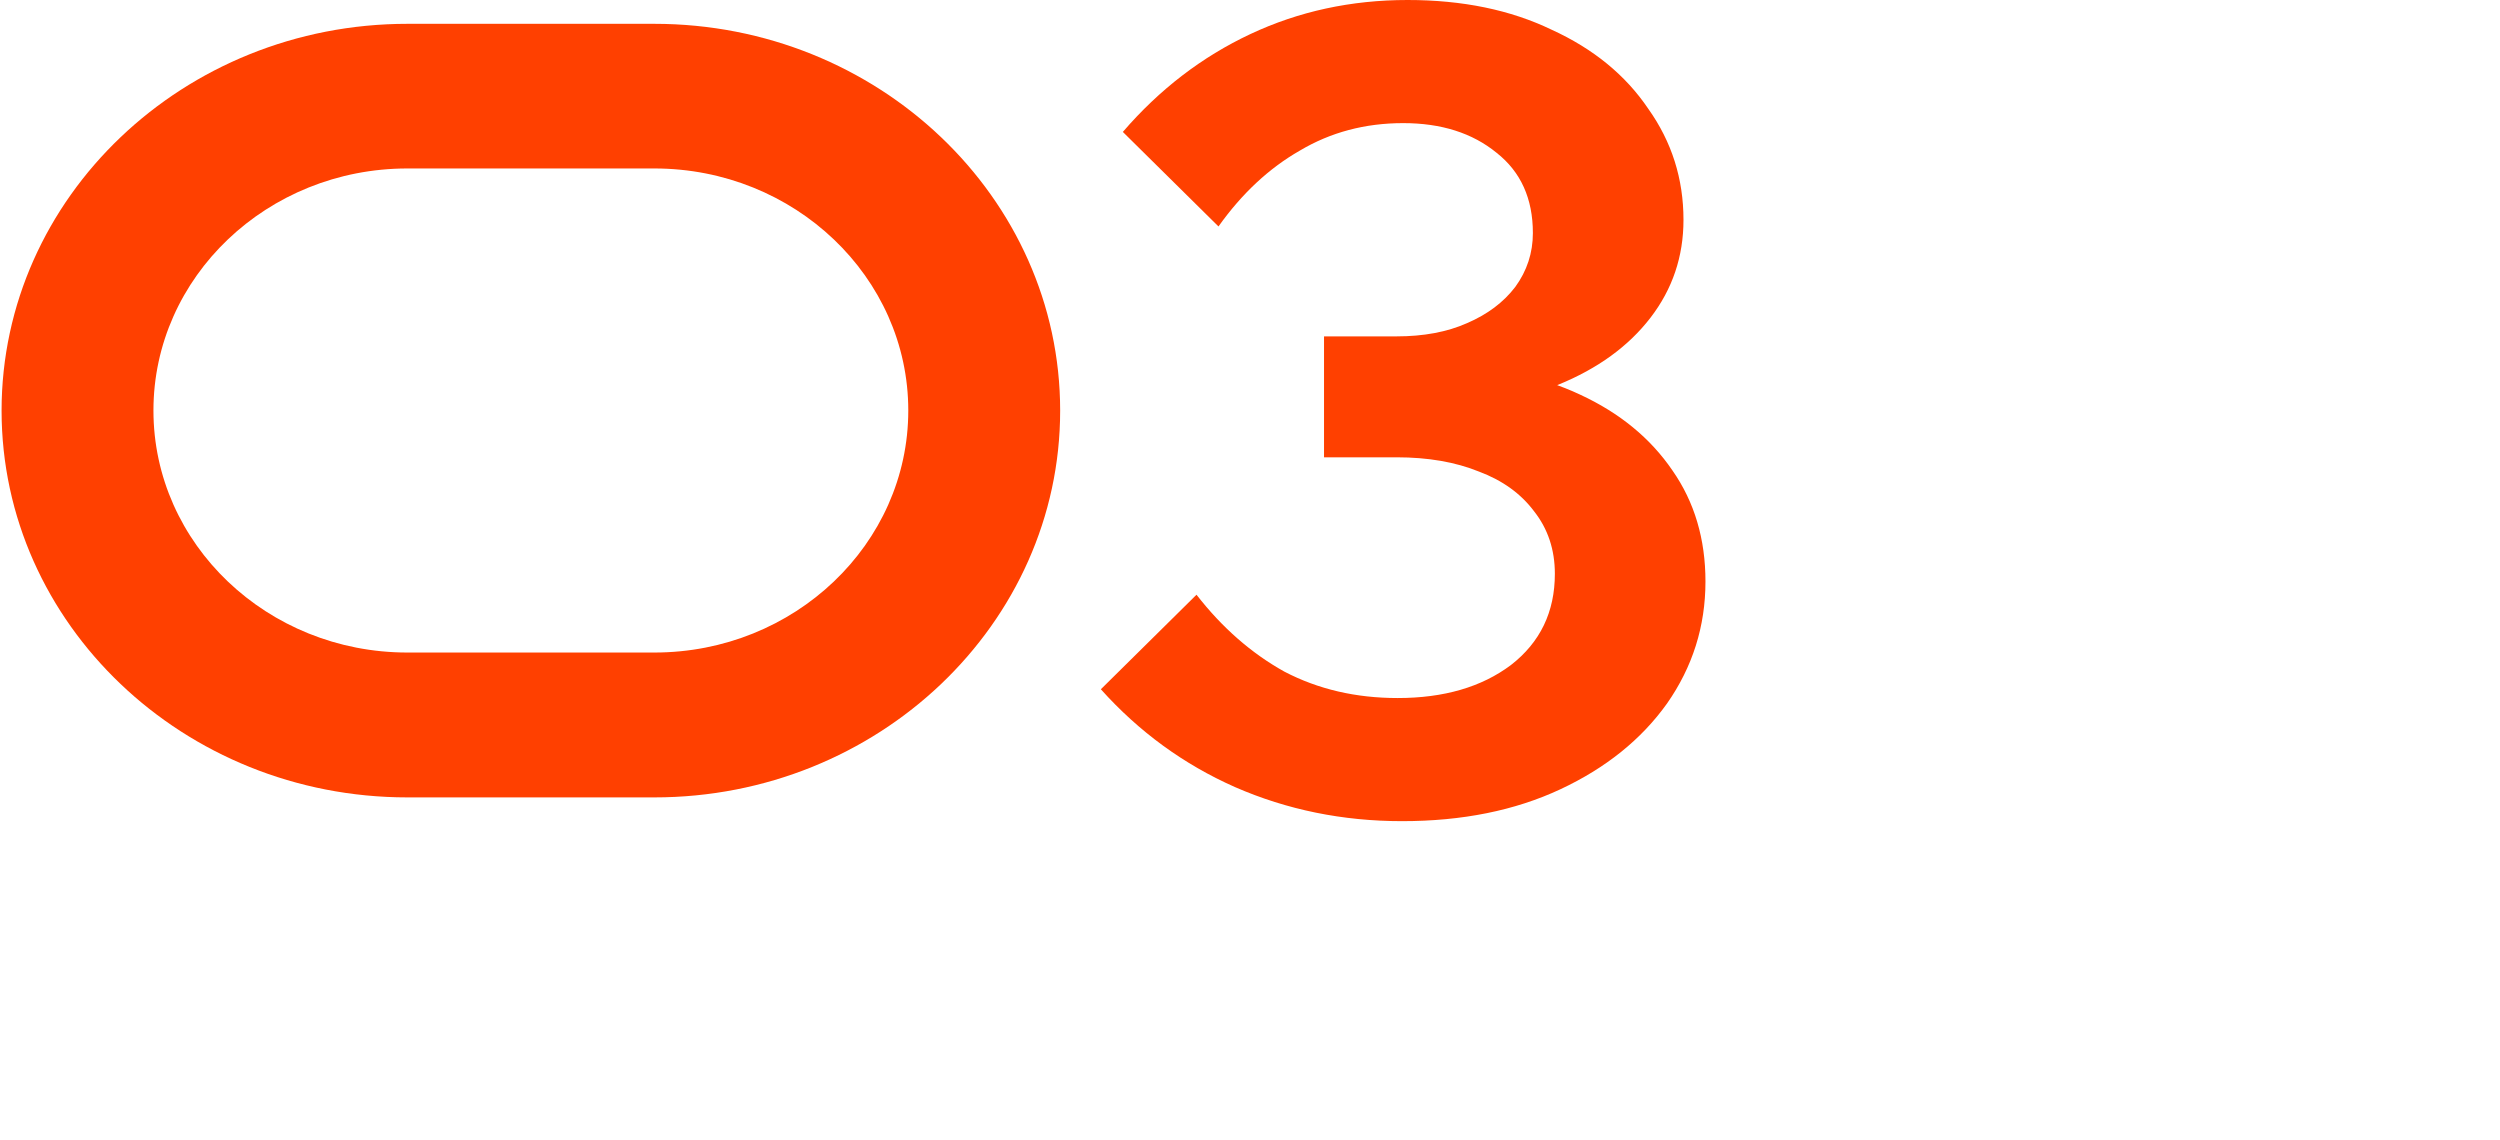
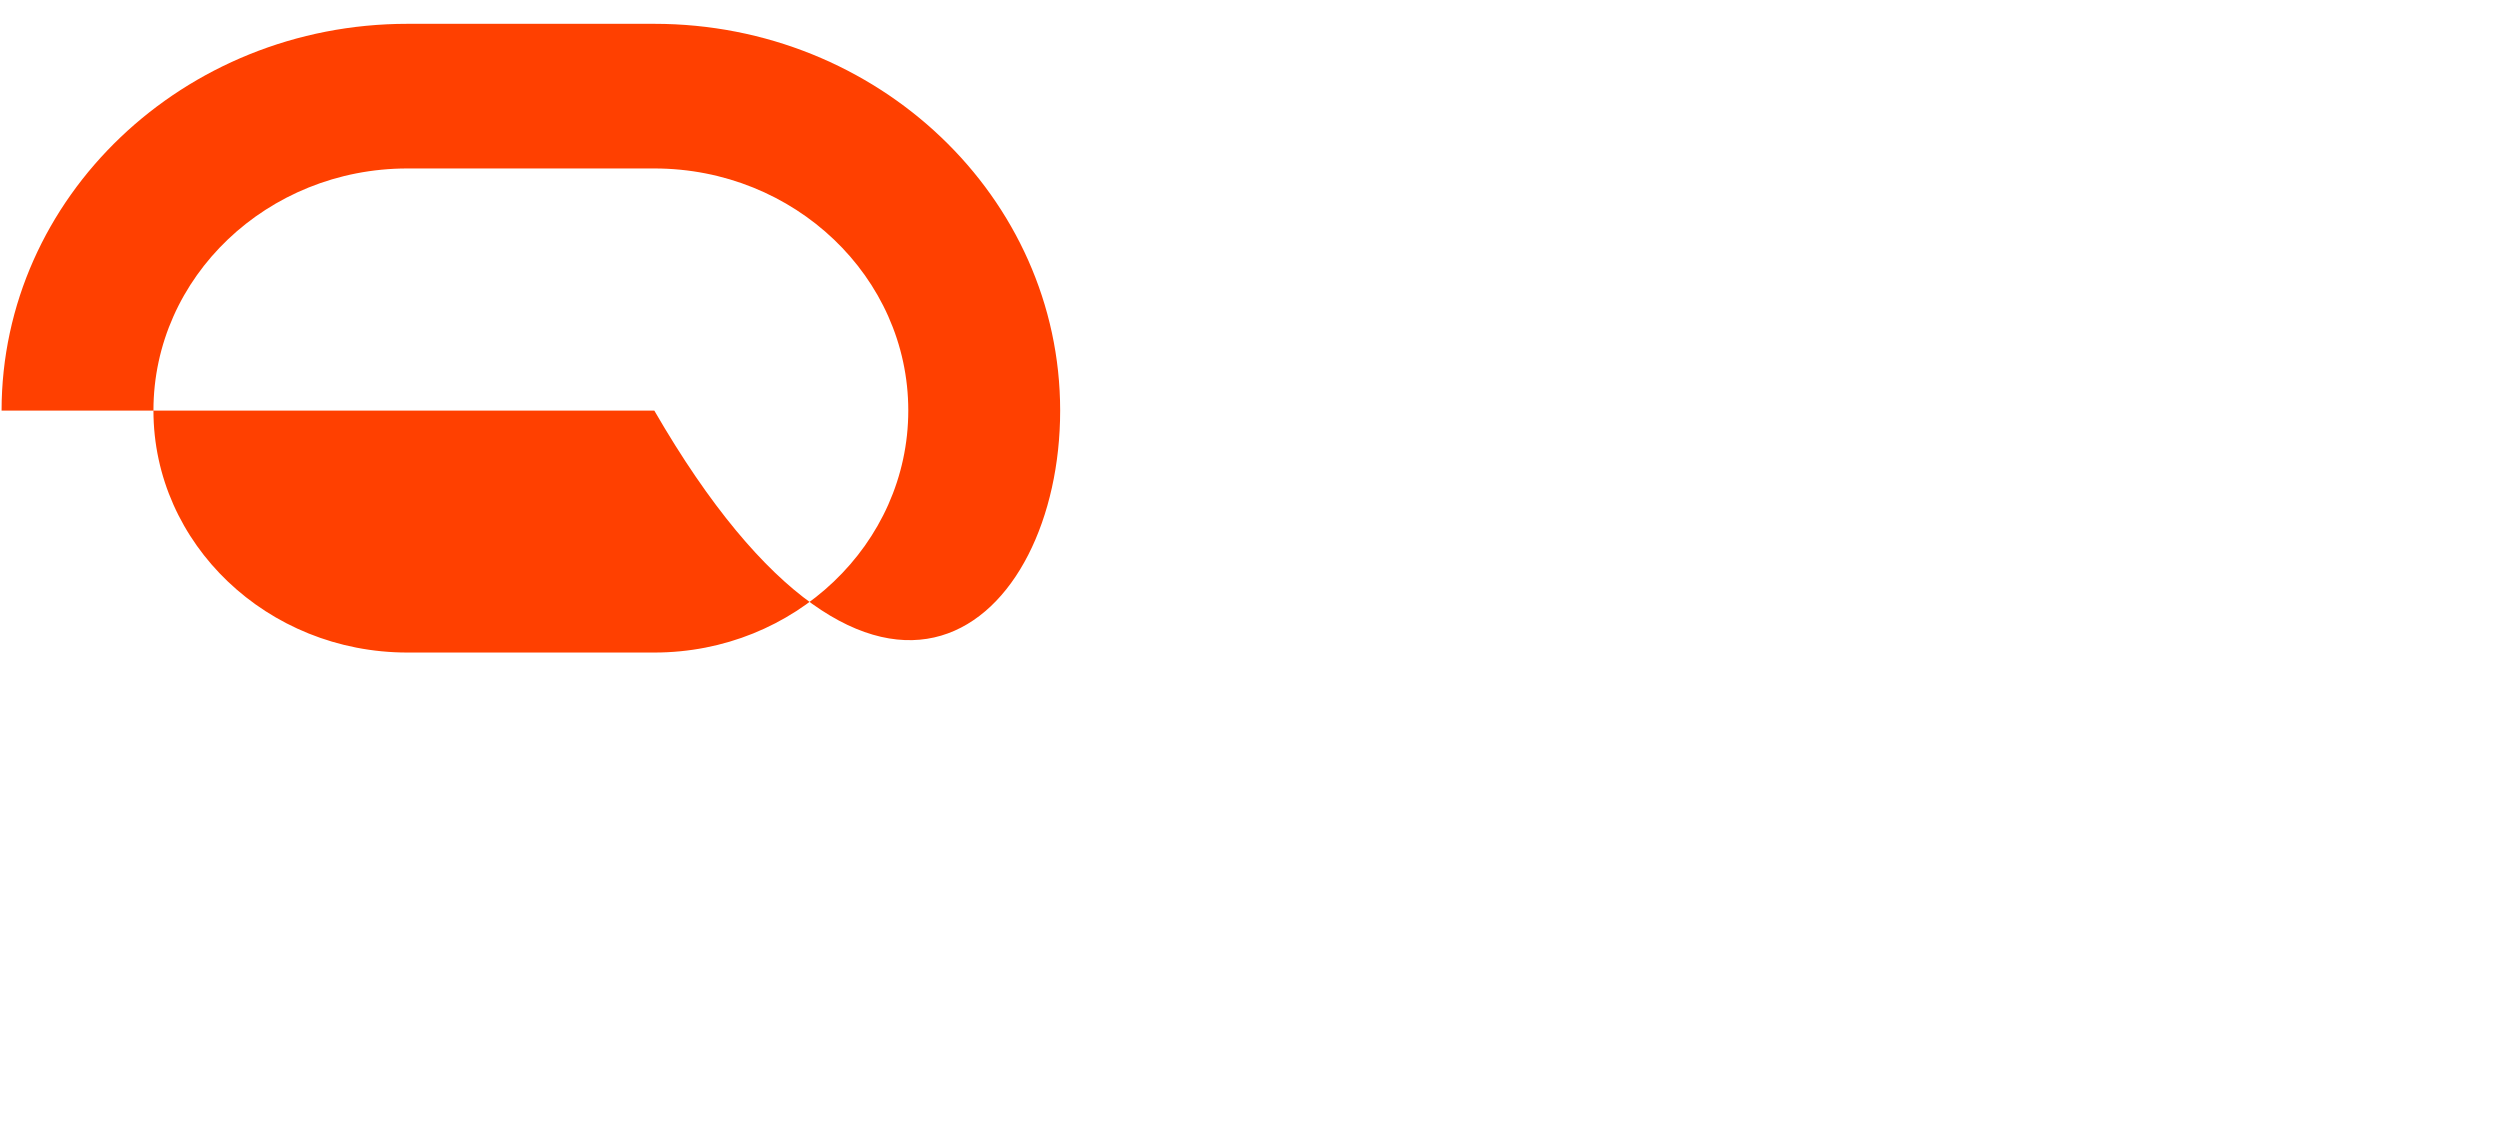
<svg xmlns="http://www.w3.org/2000/svg" width="125" height="57" viewBox="0 0 125 57" fill="none">
-   <path d="M32.716 1.191H20.371C9.181 1.191 0.079 9.867 0.079 20.531C0.079 31.195 9.181 39.87 20.371 39.87H32.716C43.899 39.87 53.008 31.195 53.008 20.531C53.008 9.867 43.899 1.191 32.716 1.191ZM32.716 32.627H20.371C13.367 32.627 7.672 27.199 7.672 20.525C7.672 13.85 13.367 8.423 20.371 8.423H32.716C39.719 8.423 45.414 13.85 45.414 20.525C45.414 27.199 39.719 32.627 32.716 32.627Z" fill="#FF4000" />
-   <path d="M55.043 34.463L59.825 29.736C61.107 31.385 62.573 32.667 64.222 33.583C65.908 34.463 67.795 34.902 69.883 34.902C72.192 34.902 74.079 34.353 75.545 33.253C77.01 32.117 77.743 30.597 77.743 28.691C77.743 27.482 77.395 26.438 76.699 25.558C76.039 24.679 75.123 24.019 73.951 23.58C72.778 23.103 71.404 22.865 69.828 22.865H66.201V16.819H69.828C71.184 16.819 72.357 16.599 73.346 16.16C74.372 15.72 75.178 15.115 75.764 14.346C76.351 13.54 76.644 12.642 76.644 11.652C76.644 9.93 76.039 8.593 74.83 7.64C73.621 6.651 72.064 6.156 70.158 6.156C68.253 6.156 66.531 6.614 64.992 7.53C63.453 8.41 62.097 9.674 60.924 11.323L56.142 6.596C57.974 4.47 60.1 2.84 62.518 1.704C64.936 0.568 67.556 0 70.378 0C73.126 0 75.526 0.495 77.578 1.484C79.667 2.437 81.279 3.756 82.415 5.441C83.588 7.09 84.174 8.941 84.174 10.993C84.174 12.825 83.624 14.456 82.525 15.885C81.426 17.314 79.887 18.431 77.908 19.238C75.929 20.007 73.621 20.392 70.983 20.392L72.247 18.358C74.812 18.358 77.065 18.816 79.007 19.732C80.986 20.648 82.525 21.912 83.624 23.525C84.724 25.1 85.273 26.951 85.273 29.076C85.273 31.311 84.632 33.345 83.35 35.177C82.067 36.973 80.29 38.402 78.018 39.464C75.746 40.527 73.108 41.058 70.103 41.058C67.135 41.058 64.35 40.49 61.749 39.354C59.184 38.218 56.948 36.588 55.043 34.463Z" fill="#FF4000" />
+   <path d="M32.716 1.191H20.371C9.181 1.191 0.079 9.867 0.079 20.531H32.716C43.899 39.87 53.008 31.195 53.008 20.531C53.008 9.867 43.899 1.191 32.716 1.191ZM32.716 32.627H20.371C13.367 32.627 7.672 27.199 7.672 20.525C7.672 13.85 13.367 8.423 20.371 8.423H32.716C39.719 8.423 45.414 13.85 45.414 20.525C45.414 27.199 39.719 32.627 32.716 32.627Z" fill="#FF4000" />
</svg>